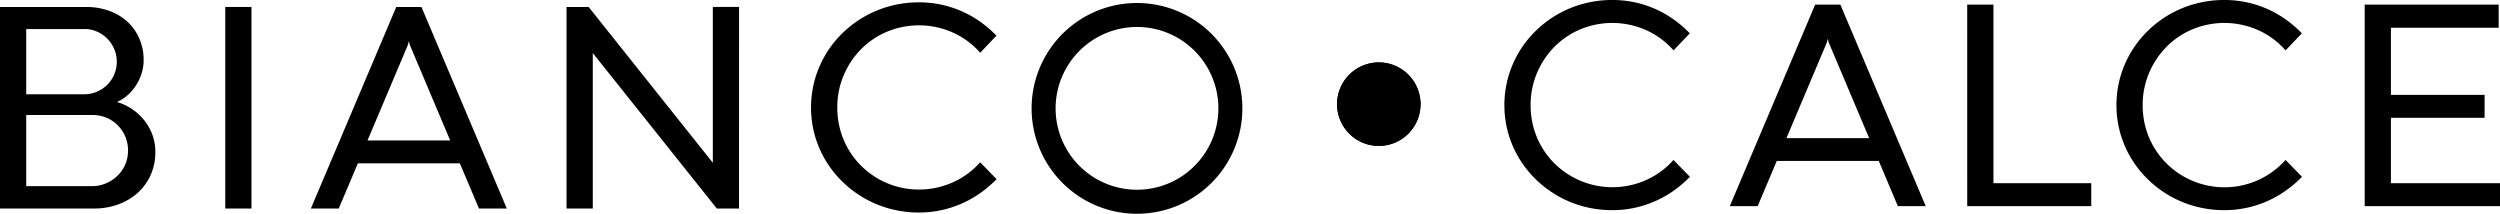
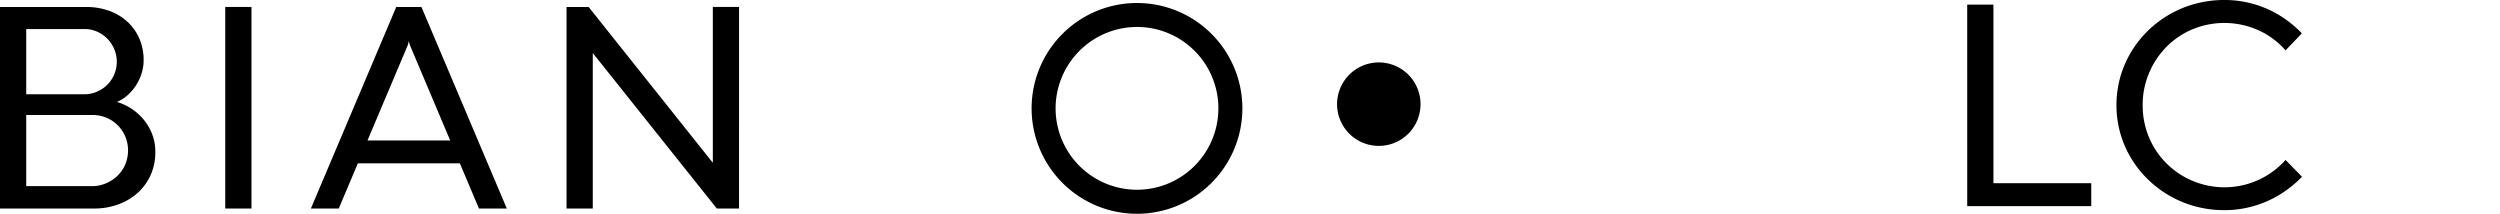
<svg xmlns="http://www.w3.org/2000/svg" width="322.507" height="27.577" viewBox="0 0 322.507 27.577">
  <defs>
    <clipPath id="clip-path">
      <rect id="Rettangolo_412" data-name="Rettangolo 412" class="cls-logo-bandiera-1" width="322.507" height="27.577" transform="translate(0 0)" />
    </clipPath>
  </defs>
  <g id="Raggruppa_412" data-name="Raggruppa 412" class="cls-logo-bandiera-2">
    <path id="Tracciato_4213" data-name="Tracciato 4213" class="cls-logo-bandiera-3" d="M0,27.88v-26H11.109a8.624,8.624,0,0,1,2.983.5,6.926,6.926,0,0,1,2.342,1.4,6.44,6.44,0,0,1,1.539,2.17,6.867,6.867,0,0,1,.555,2.791,5.616,5.616,0,0,1-.268,1.73,6.446,6.446,0,0,1-.726,1.539,6.091,6.091,0,0,1-1.09,1.262,4.98,4.98,0,0,1-1.357.86,7.113,7.113,0,0,1,3.508,2.352,6.648,6.648,0,0,1,1.061,1.874,6.229,6.229,0,0,1,.382,2.179,7.154,7.154,0,0,1-.659,3.145,6.918,6.918,0,0,1-1.749,2.295,7.7,7.7,0,0,1-2.5,1.414,8.925,8.925,0,0,1-2.925.488ZM3.384,13.138h7.533a3.947,3.947,0,0,0,1.577-.324,4.4,4.4,0,0,0,1.329-.879A4.217,4.217,0,0,0,14.732,7.3,4.261,4.261,0,0,0,12.5,5.051a3.881,3.881,0,0,0-1.568-.325H3.384Zm8.508,11.855a4.543,4.543,0,0,0,1.711-.335,4.8,4.8,0,0,0,1.482-.937,4.565,4.565,0,0,0,1.042-1.453,4.694,4.694,0,0,0,.029-3.69,4.684,4.684,0,0,0-.985-1.453,4.407,4.407,0,0,0-1.462-.965,4.648,4.648,0,0,0-1.779-.345H3.384v9.178Z" transform="translate(0 -0.98)" />
    <rect id="Rettangolo_411" data-name="Rettangolo 411" class="cls-logo-bandiera-3" width="3.384" height="26.003" transform="translate(29.058 0.897)" />
    <path id="Tracciato_4214" data-name="Tracciato 4214" class="cls-logo-bandiera-3" d="M103.143,22.048H89.989L87.522,27.88H83.928l11.013-26H98.19l11.013,26H105.61ZM91.231,19.1H101.9L96.68,6.753l-.115-.478-.115.478Z" transform="translate(-43.823 -0.98)" />
    <path id="Tracciato_4215" data-name="Tracciato 4215" class="cls-logo-bandiera-3" d="M175.194,27.88h-2.868l-16-20.057V27.88h-3.384v-26h2.849l16.022,20.1V1.877h3.384Z" transform="translate(-79.856 -0.98)" />
-     <path id="Tracciato_4216" data-name="Tracciato 4216" class="cls-logo-bandiera-3" d="M242.887,23.446a15.52,15.52,0,0,1-2.017,1.73,13.513,13.513,0,0,1-2.371,1.367,13.838,13.838,0,0,1-2.686.89,13.527,13.527,0,0,1-2.945.315,14.245,14.245,0,0,1-3.709-.478,13.909,13.909,0,0,1-6.128-3.471,13.584,13.584,0,0,1-2.179-2.734,13.259,13.259,0,0,1-1.406-3.241,13.455,13.455,0,0,1,0-7.246,13.436,13.436,0,0,1,3.585-5.994,13.9,13.9,0,0,1,6.128-3.47,14.245,14.245,0,0,1,3.709-.478,13.583,13.583,0,0,1,7.954,2.533,14.642,14.642,0,0,1,2.046,1.769l-2.1,2.2a10.245,10.245,0,0,0-3.508-2.6,10.752,10.752,0,0,0-8.489-.124,10.351,10.351,0,0,0-3.346,2.246,10.74,10.74,0,0,0-2.256,3.375,10.485,10.485,0,0,0-.832,4.177,10.691,10.691,0,0,0,.373,2.848,10.447,10.447,0,0,0,1.061,2.534,10.336,10.336,0,0,0,1.654,2.132,10.515,10.515,0,0,0,4.646,2.686,10.733,10.733,0,0,0,7.189-.564,10.352,10.352,0,0,0,3.508-2.582Z" transform="translate(-114.324 -0.333)" />
    <path id="Tracciato_4217" data-name="Tracciato 4217" class="cls-logo-bandiera-3" d="M292.091,3.9a10.5,10.5,0,1,1-10.5,10.5,10.517,10.517,0,0,1,10.5-10.5m0-3.09a13.595,13.595,0,1,0,13.595,13.595A13.595,13.595,0,0,0,292.091.811" transform="translate(-145.416 -0.423)" />
    <path id="Tracciato_4218" data-name="Tracciato 4218" class="cls-logo-bandiera-4" d="M366.341,16.853a5.384,5.384,0,1,1-5.384,5.384,5.391,5.391,0,0,1,5.384-5.384" transform="translate(-188.472 -8.8)" />
-     <path id="Tracciato_4219" data-name="Tracciato 4219" class="cls-logo-bandiera-5" d="M366.341,16.853a5.384,5.384,0,1,1-5.384,5.384,5.391,5.391,0,0,1,5.384-5.384" transform="translate(-188.472 -8.8)" />
    <line id="Linea_1755" data-name="Linea 1755" class="cls-logo-bandiera-3" x1="59.845" transform="translate(135.757 13.567)" />
    <line id="Linea_1756" data-name="Linea 1756" class="cls-logo-bandiera-6" x1="59.845" transform="translate(135.757 13.567)" />
-     <path id="Tracciato_4220" data-name="Tracciato 4220" class="cls-logo-bandiera-3" d="M430.064,22.81a15.49,15.49,0,0,1-2.017,1.73,13.541,13.541,0,0,1-2.371,1.367,13.834,13.834,0,0,1-2.686.889,13.468,13.468,0,0,1-2.944.315,14.232,14.232,0,0,1-3.71-.478,13.892,13.892,0,0,1-6.128-3.47,13.584,13.584,0,0,1-2.179-2.734,13.272,13.272,0,0,1-1.406-3.241,13.457,13.457,0,0,1,0-7.246,13.429,13.429,0,0,1,3.585-5.994,13.885,13.885,0,0,1,6.128-3.47A14.232,14.232,0,0,1,420.045,0,13.58,13.58,0,0,1,428,2.534,14.709,14.709,0,0,1,430.045,4.3l-2.1,2.2a10.233,10.233,0,0,0-3.508-2.6,10.75,10.75,0,0,0-8.489-.125A10.329,10.329,0,0,0,412.6,6.023,10.722,10.722,0,0,0,410.342,9.4a10.49,10.49,0,0,0-.832,4.178,10.7,10.7,0,0,0,.373,2.849,10.451,10.451,0,0,0,1.061,2.533,10.312,10.312,0,0,0,1.654,2.132,10.644,10.644,0,0,0,11.835,2.123,10.356,10.356,0,0,0,3.508-2.581Z" transform="translate(-212.057 -0.001)" />
-     <path id="Tracciato_4221" data-name="Tracciato 4221" class="cls-logo-bandiera-3" d="M486.2,21.411H473.041l-2.466,5.831H466.98l11.013-26h3.25l11.013,26h-3.595Zm-11.912-2.945h10.669l-5.22-12.351-.115-.478-.115.478Z" transform="translate(-243.832 -0.647)" />
    <path id="Tracciato_4222" data-name="Tracciato 4222" class="cls-logo-bandiera-3" d="M531.074,1.24h3.384V24.279h12.619v2.963h-16Z" transform="translate(-277.299 -0.648)" />
    <path id="Tracciato_4223" data-name="Tracciato 4223" class="cls-logo-bandiera-3" d="M595.3,22.81a15.524,15.524,0,0,1-2.017,1.73,13.549,13.549,0,0,1-2.371,1.367,13.835,13.835,0,0,1-2.686.889,13.468,13.468,0,0,1-2.945.315,14.226,14.226,0,0,1-3.709-.478,13.889,13.889,0,0,1-6.128-3.47,13.6,13.6,0,0,1-2.179-2.734,13.248,13.248,0,0,1-1.406-3.241,13.453,13.453,0,0,1,0-7.246,13.436,13.436,0,0,1,3.585-5.994,13.882,13.882,0,0,1,6.128-3.47A14.226,14.226,0,0,1,585.281,0a13.58,13.58,0,0,1,7.954,2.533A14.691,14.691,0,0,1,595.28,4.3l-2.1,2.2a10.236,10.236,0,0,0-3.508-2.6,10.75,10.75,0,0,0-8.489-.125,10.328,10.328,0,0,0-3.346,2.247A10.735,10.735,0,0,0,575.578,9.4a10.492,10.492,0,0,0-.832,4.178,10.7,10.7,0,0,0,.373,2.849,10.436,10.436,0,0,0,1.061,2.533,10.309,10.309,0,0,0,1.654,2.132,10.509,10.509,0,0,0,4.646,2.687,10.565,10.565,0,0,0,10.7-3.145Z" transform="translate(-298.335 -0.001)" />
-     <path id="Tracciato_4224" data-name="Tracciato 4224" class="cls-logo-bandiera-3" d="M638.377,1.24h17.284V4.223h-13.9v8.661h12.084v2.964H641.761v8.432h14.072v2.963H638.377Z" transform="translate(-333.326 -0.648)" />
  </g>
</svg>